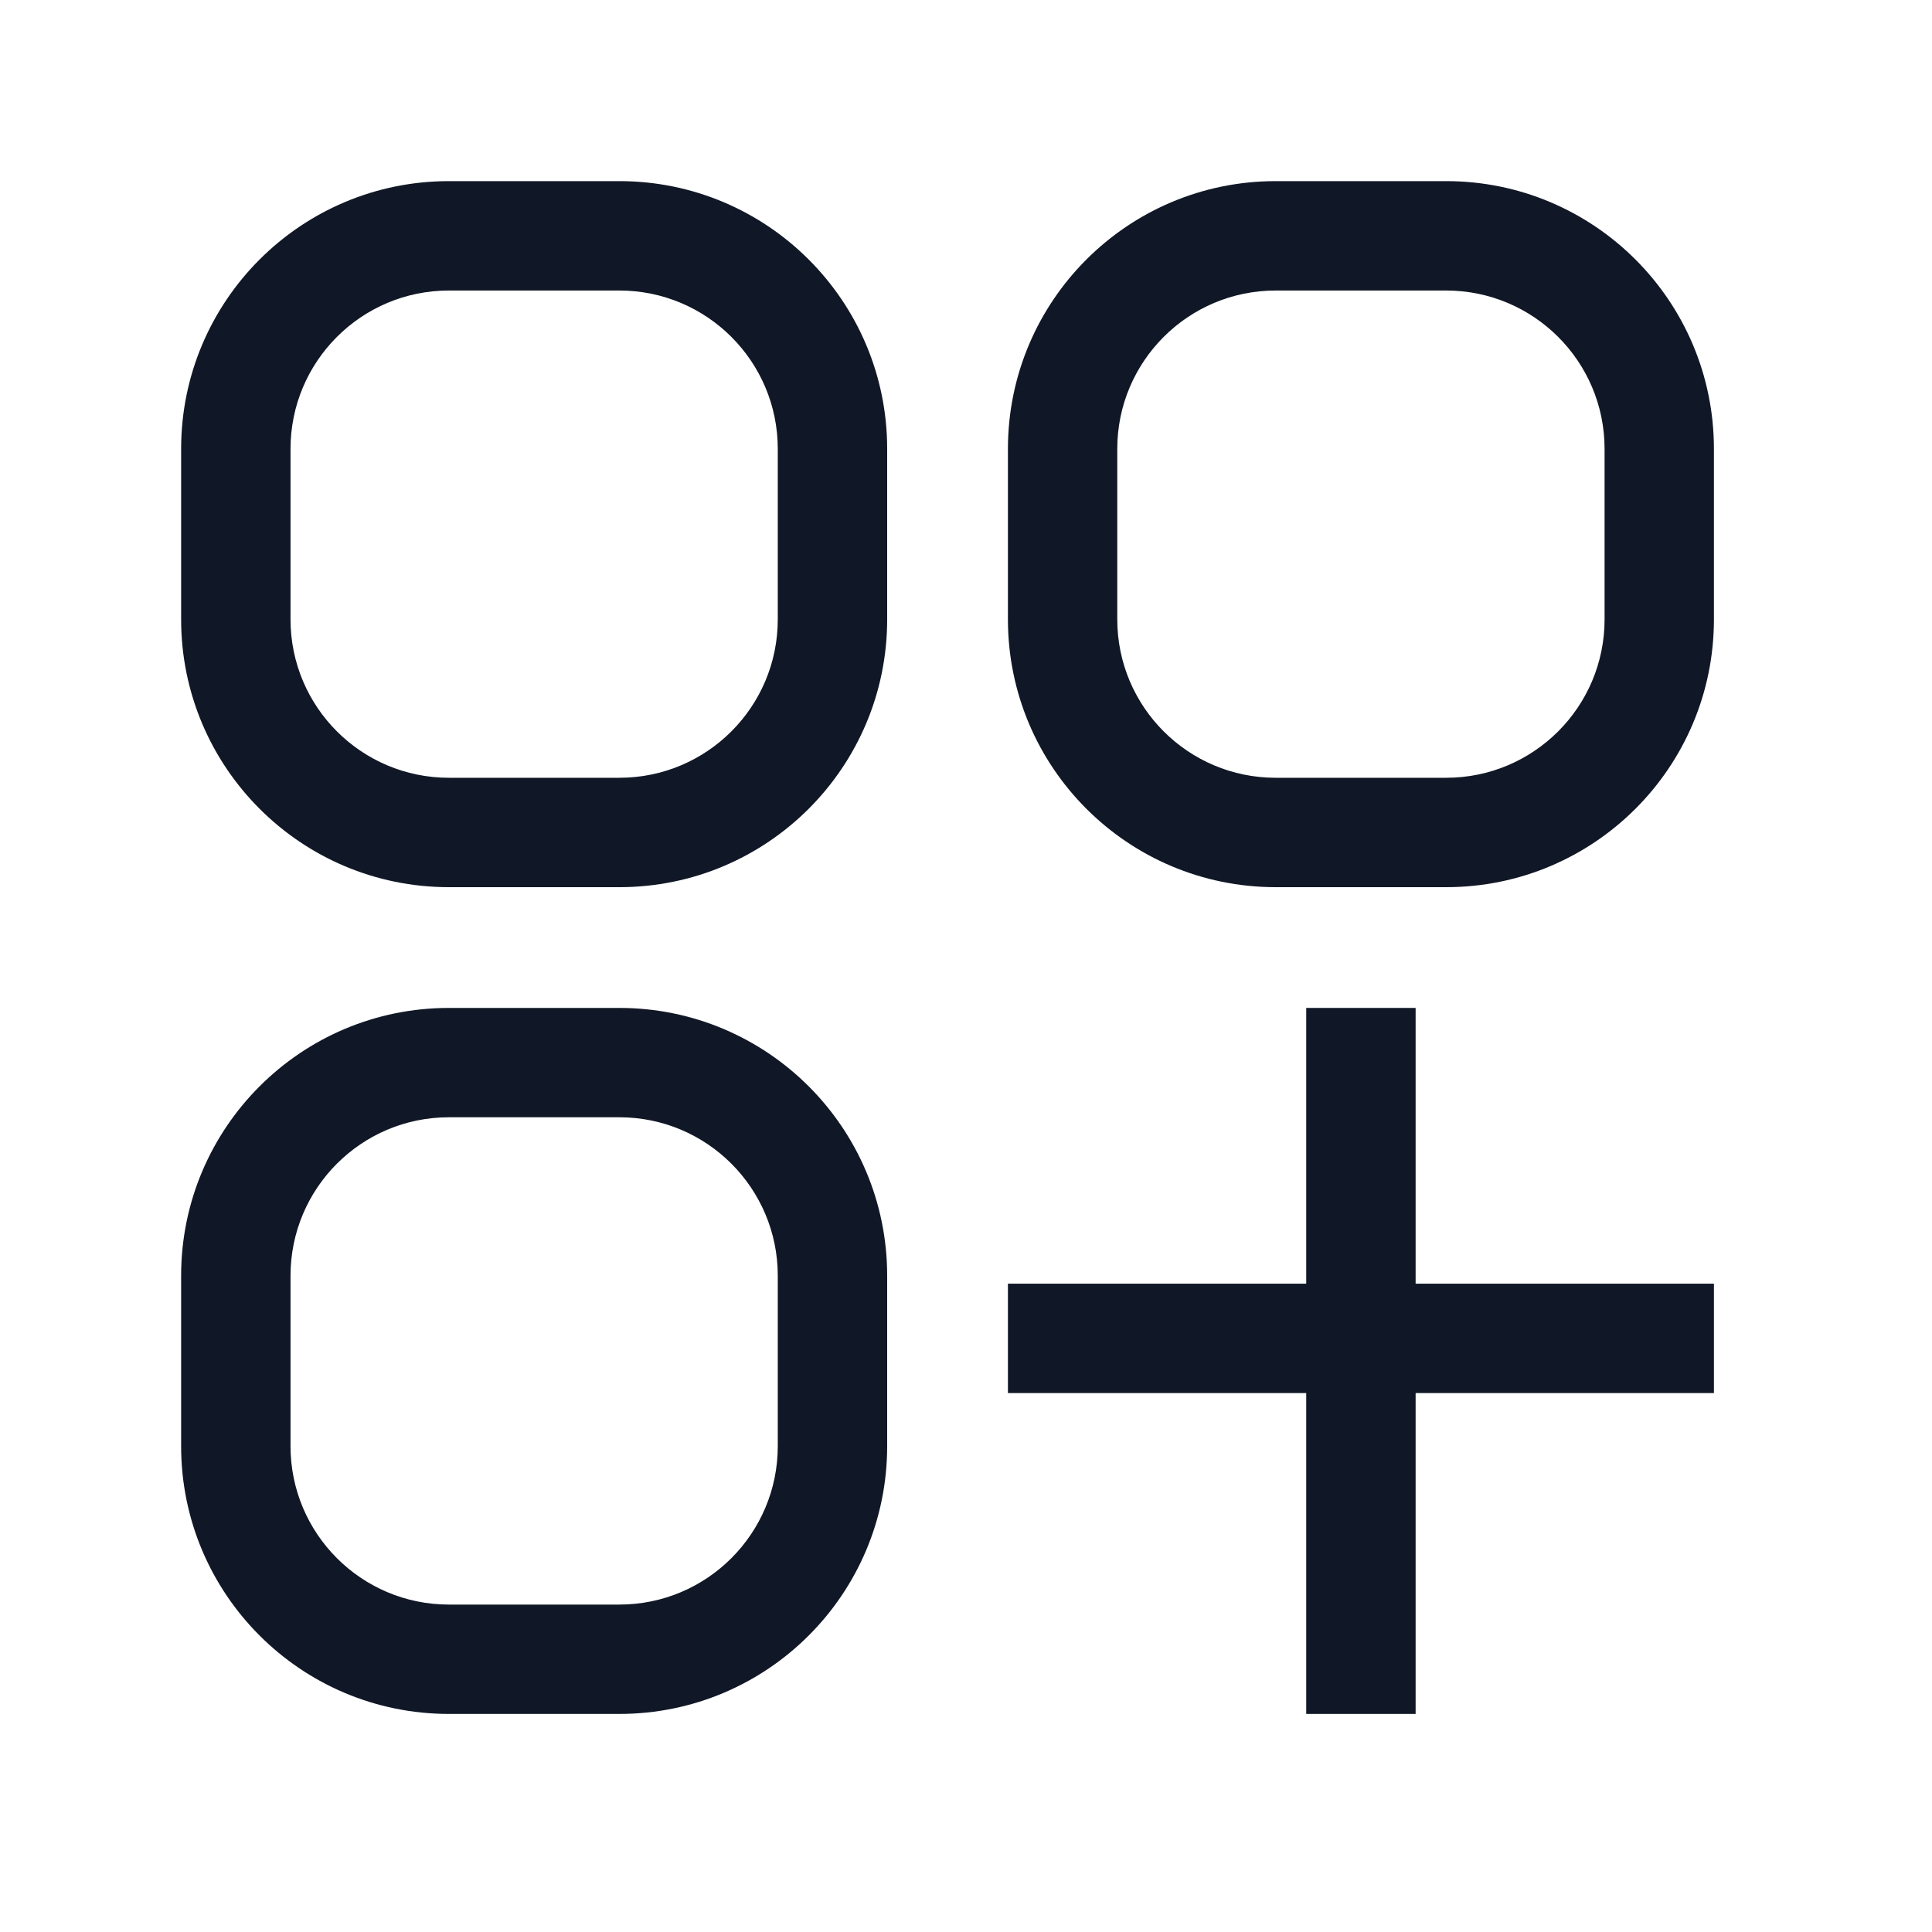
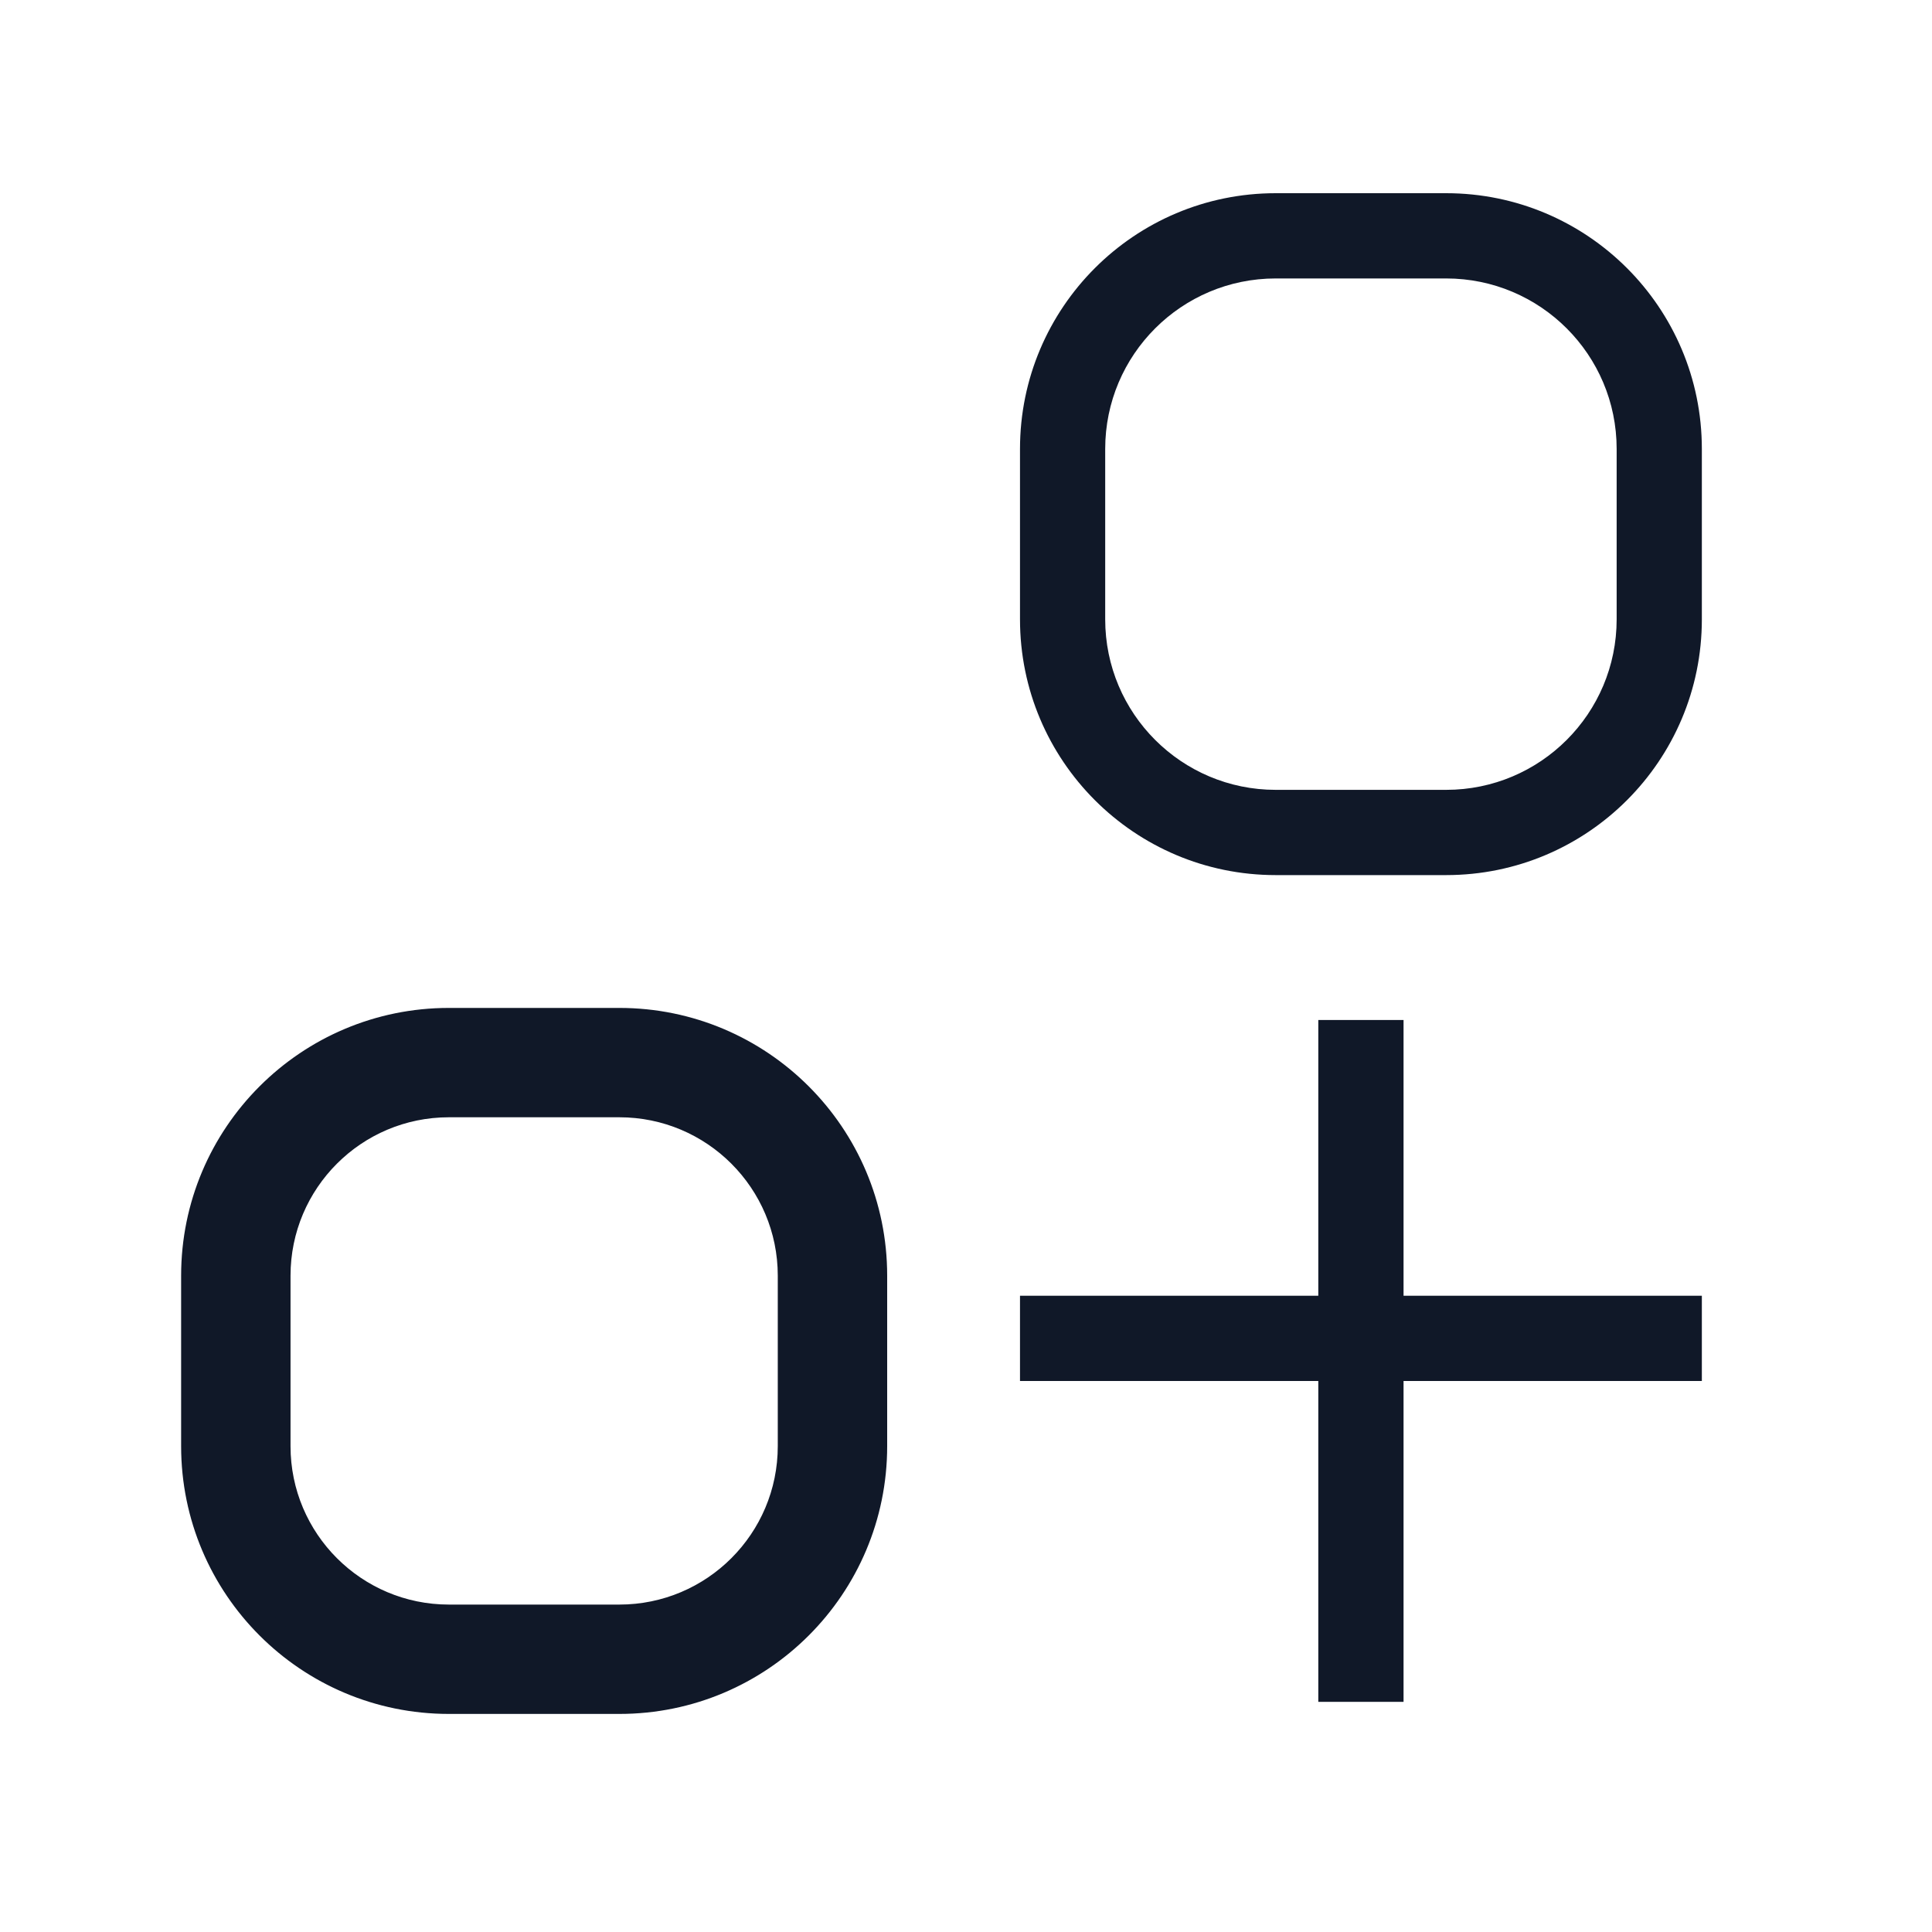
<svg xmlns="http://www.w3.org/2000/svg" width="40" height="40" viewBox="0 0 40 40" fill="none">
-   <path fill-rule="evenodd" clip-rule="evenodd" d="M12.823 5.765H9.294C7.345 5.765 5.765 7.345 5.765 9.294V12.823C5.765 14.773 7.345 16.353 9.294 16.353H12.823C14.773 16.353 16.353 14.773 16.353 12.823V9.294C16.353 7.345 14.773 5.765 12.823 5.765ZM9.294 4C6.37 4 4 6.37 4 9.294V12.823C4 15.747 6.37 18.118 9.294 18.118H12.823C15.747 18.118 18.118 15.747 18.118 12.823V9.294C18.118 6.37 15.747 4 12.823 4H9.294Z" fill="#101828" />
-   <path fill-rule="evenodd" clip-rule="evenodd" d="M9.294 4.25C6.508 4.25 4.25 6.508 4.25 9.294V12.823C4.25 15.609 6.508 17.868 9.294 17.868H12.823C15.609 17.868 17.868 15.609 17.868 12.823V9.294C17.868 6.508 15.609 4.25 12.823 4.25H9.294ZM3.75 9.294C3.75 6.232 6.232 3.75 9.294 3.75H12.823C15.886 3.75 18.368 6.232 18.368 9.294V12.823C18.368 15.886 15.886 18.368 12.823 18.368H9.294C6.232 18.368 3.75 15.886 3.75 12.823V9.294ZM9.294 6.015C7.483 6.015 6.015 7.483 6.015 9.294V12.823C6.015 14.635 7.483 16.103 9.294 16.103H12.823C14.635 16.103 16.103 14.635 16.103 12.823V9.294C16.103 7.483 14.635 6.015 12.823 6.015H9.294ZM5.515 9.294C5.515 7.207 7.207 5.515 9.294 5.515H12.823C14.911 5.515 16.603 7.207 16.603 9.294V12.823C16.603 14.911 14.911 16.603 12.823 16.603H9.294C7.207 16.603 5.515 14.911 5.515 12.823V9.294Z" fill="#101828" />
  <path fill-rule="evenodd" clip-rule="evenodd" d="M29.941 5.765H26.412C24.463 5.765 22.882 7.345 22.882 9.294V12.823C22.882 14.773 24.463 16.353 26.412 16.353H29.941C31.89 16.353 33.471 14.773 33.471 12.823V9.294C33.471 7.345 31.89 5.765 29.941 5.765ZM26.412 4C23.488 4 21.118 6.37 21.118 9.294V12.823C21.118 15.747 23.488 18.118 26.412 18.118H29.941C32.865 18.118 35.235 15.747 35.235 12.823V9.294C35.235 6.37 32.865 4 29.941 4H26.412Z" fill="#101828" />
-   <path fill-rule="evenodd" clip-rule="evenodd" d="M26.412 4.25C23.626 4.25 21.368 6.508 21.368 9.294V12.823C21.368 15.609 23.626 17.868 26.412 17.868H29.941C32.727 17.868 34.985 15.609 34.985 12.823V9.294C34.985 6.508 32.727 4.25 29.941 4.25H26.412ZM20.868 9.294C20.868 6.232 23.35 3.75 26.412 3.75H29.941C33.003 3.75 35.485 6.232 35.485 9.294V12.823C35.485 15.886 33.003 18.368 29.941 18.368H26.412C23.35 18.368 20.868 15.886 20.868 12.823V9.294ZM26.412 6.015C24.601 6.015 23.132 7.483 23.132 9.294V12.823C23.132 14.635 24.601 16.103 26.412 16.103H29.941C31.752 16.103 33.221 14.635 33.221 12.823V9.294C33.221 7.483 31.752 6.015 29.941 6.015H26.412ZM22.632 9.294C22.632 7.207 24.325 5.515 26.412 5.515H29.941C32.029 5.515 33.721 7.207 33.721 9.294V12.823C33.721 14.911 32.029 16.603 29.941 16.603H26.412C24.325 16.603 22.632 14.911 22.632 12.823V9.294Z" fill="#101828" />
  <path fill-rule="evenodd" clip-rule="evenodd" d="M12.823 22.882H9.294C7.345 22.882 5.765 24.463 5.765 26.412V29.941C5.765 31.89 7.345 33.471 9.294 33.471H12.823C14.773 33.471 16.353 31.89 16.353 29.941V26.412C16.353 24.463 14.773 22.882 12.823 22.882ZM9.294 21.118C6.37 21.118 4 23.488 4 26.412V29.941C4 32.865 6.37 35.235 9.294 35.235H12.823C15.747 35.235 18.118 32.865 18.118 29.941V26.412C18.118 23.488 15.747 21.118 12.823 21.118H9.294Z" fill="#101828" />
  <path fill-rule="evenodd" clip-rule="evenodd" d="M9.294 21.368C6.508 21.368 4.25 23.626 4.25 26.412V29.941C4.25 32.727 6.508 34.985 9.294 34.985H12.823C15.609 34.985 17.868 32.727 17.868 29.941V26.412C17.868 23.626 15.609 21.368 12.823 21.368H9.294ZM3.75 26.412C3.75 23.35 6.232 20.868 9.294 20.868H12.823C15.886 20.868 18.368 23.35 18.368 26.412V29.941C18.368 33.003 15.886 35.485 12.823 35.485H9.294C6.232 35.485 3.75 33.003 3.75 29.941V26.412ZM9.294 23.132C7.483 23.132 6.015 24.601 6.015 26.412V29.941C6.015 31.752 7.483 33.221 9.294 33.221H12.823C14.635 33.221 16.103 31.752 16.103 29.941V26.412C16.103 24.601 14.635 23.132 12.823 23.132H9.294ZM5.515 26.412C5.515 24.325 7.207 22.632 9.294 22.632H12.823C14.911 22.632 16.603 24.325 16.603 26.412V29.941C16.603 32.029 14.911 33.721 12.823 33.721H9.294C7.207 33.721 5.515 32.029 5.515 29.941V26.412Z" fill="#101828" />
  <path fill-rule="evenodd" clip-rule="evenodd" d="M35.235 28.592H21.118V26.827H35.235V28.592Z" fill="#101828" />
-   <path fill-rule="evenodd" clip-rule="evenodd" d="M20.868 26.577H35.485V28.842H20.868V26.577ZM21.368 27.077V28.342H34.985V27.077H21.368Z" fill="#101828" />
  <path fill-rule="evenodd" clip-rule="evenodd" d="M29.059 21.118V35.235H27.294V21.118H29.059Z" fill="#101828" />
-   <path fill-rule="evenodd" clip-rule="evenodd" d="M27.044 35.485V20.868H29.309V35.485H27.044ZM27.544 34.985H28.809V21.368H27.544V34.985Z" fill="#101828" />
</svg>